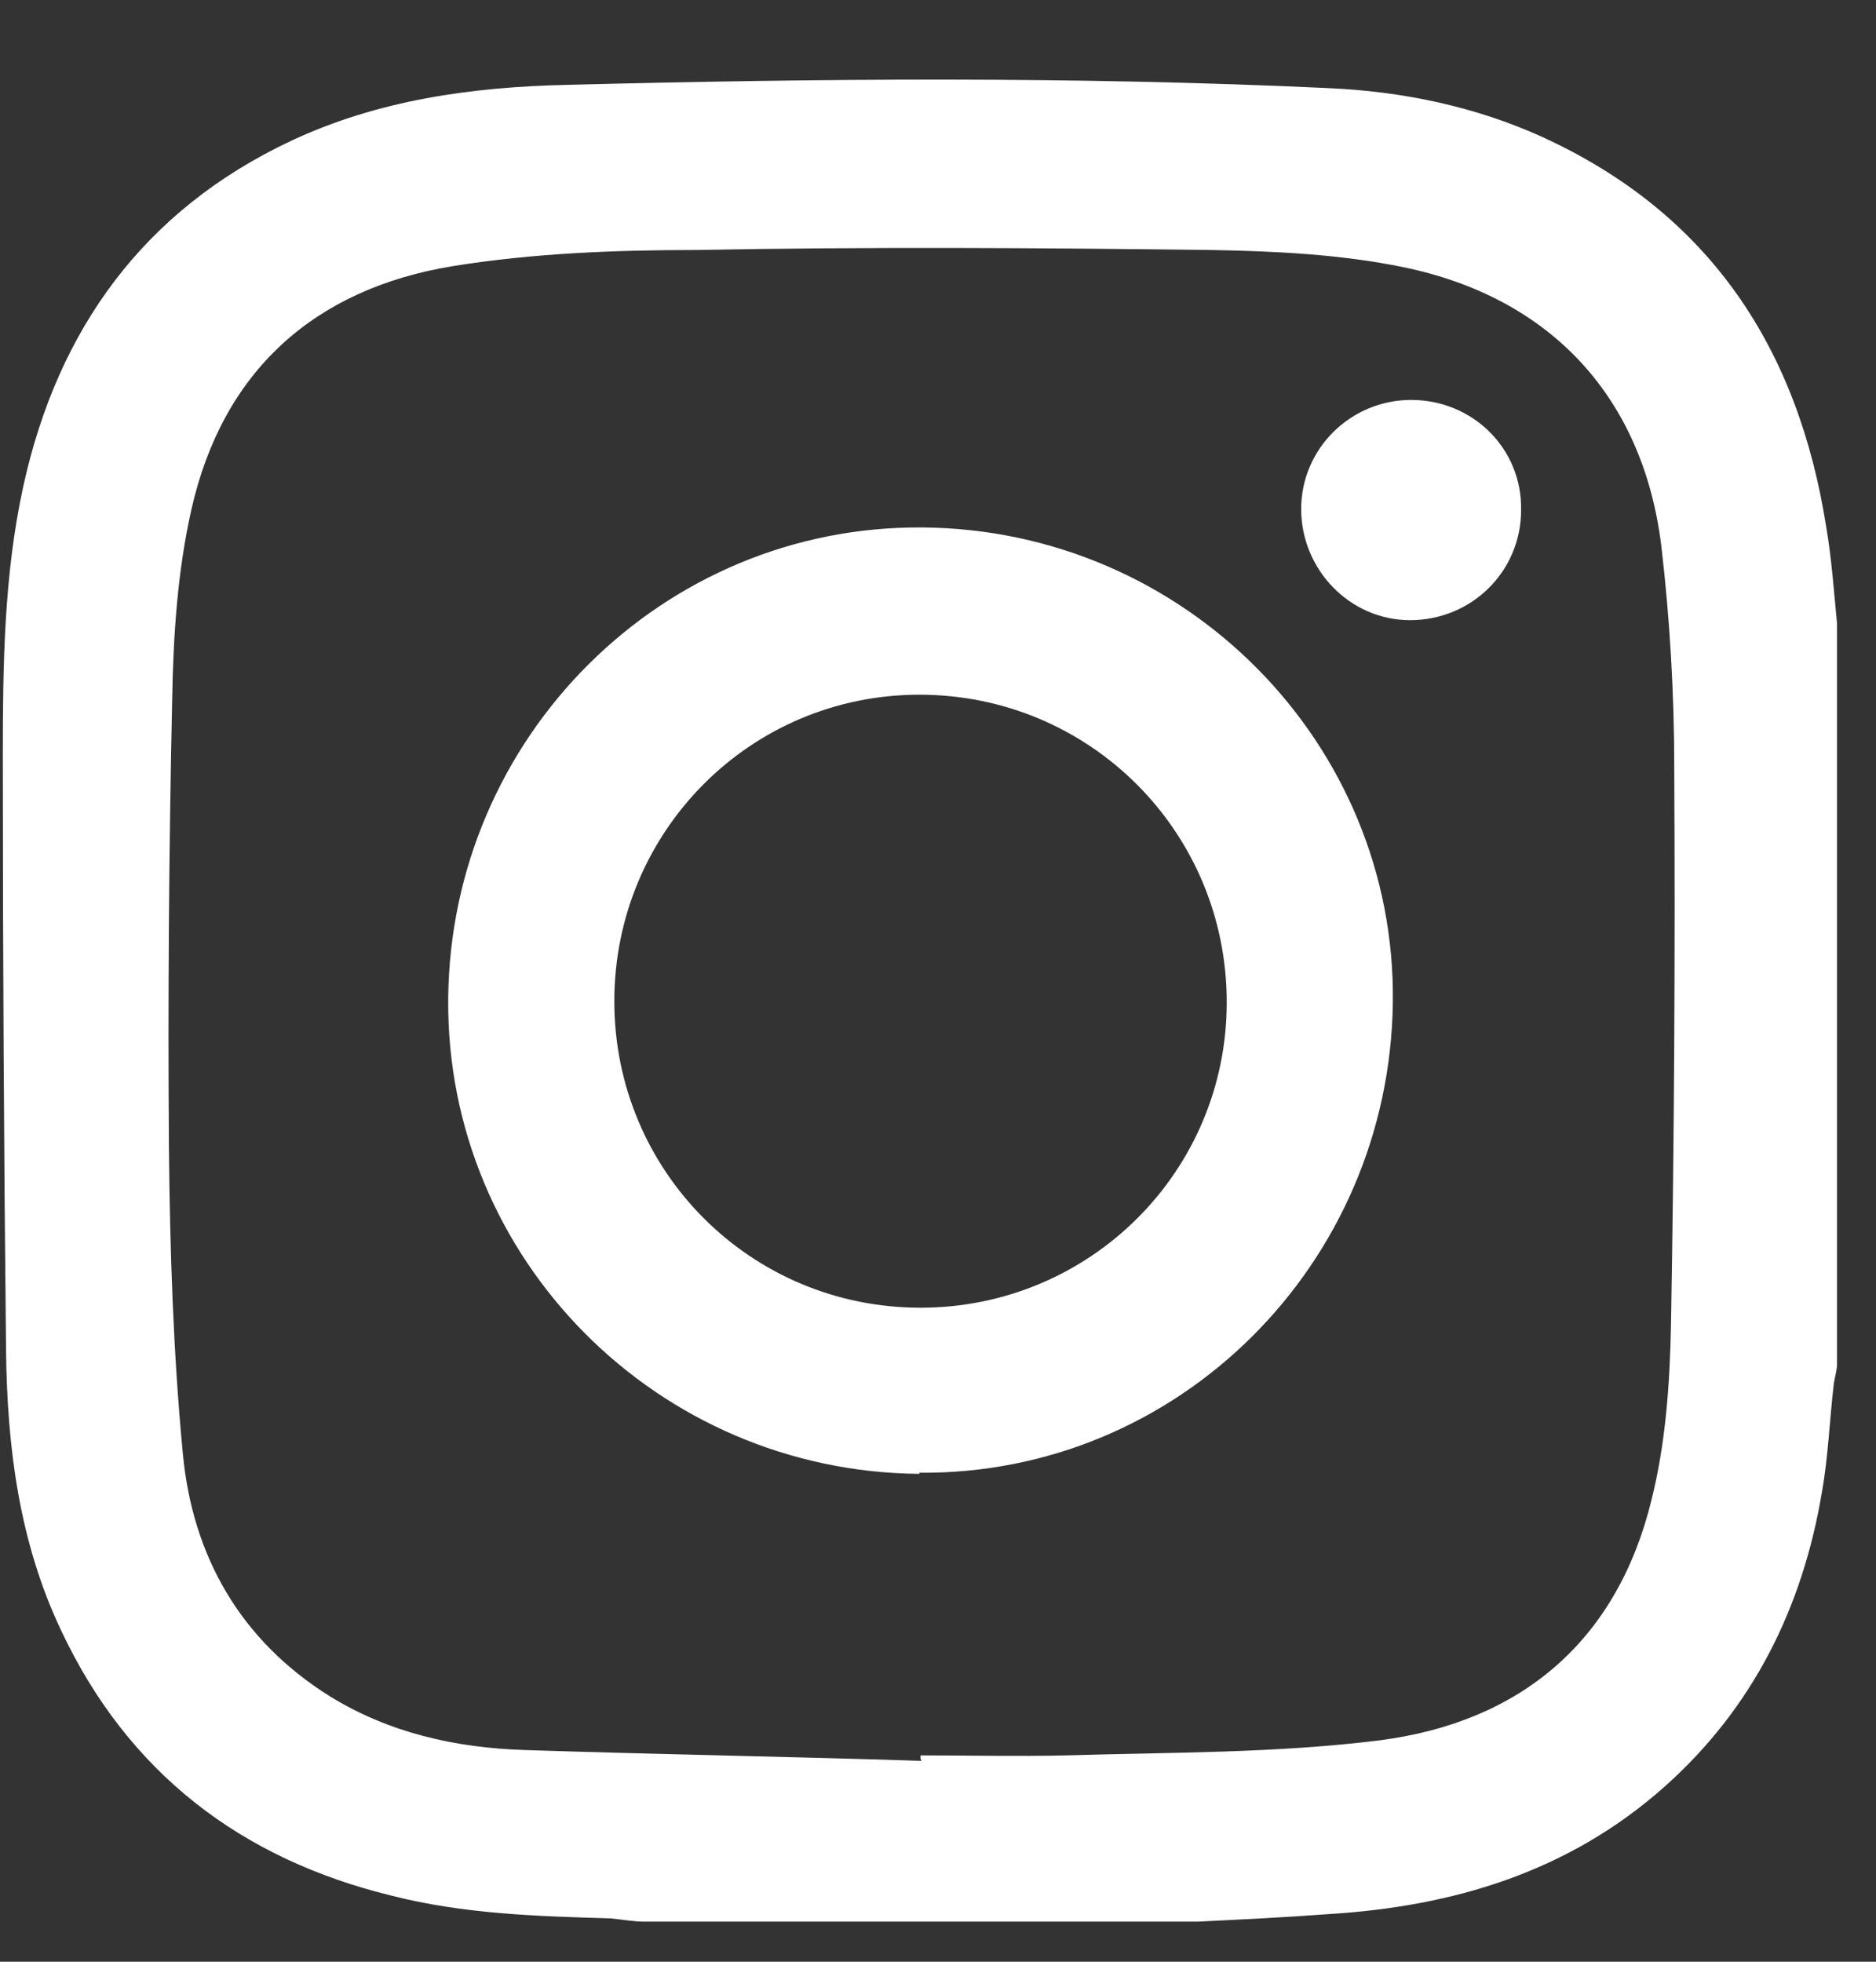
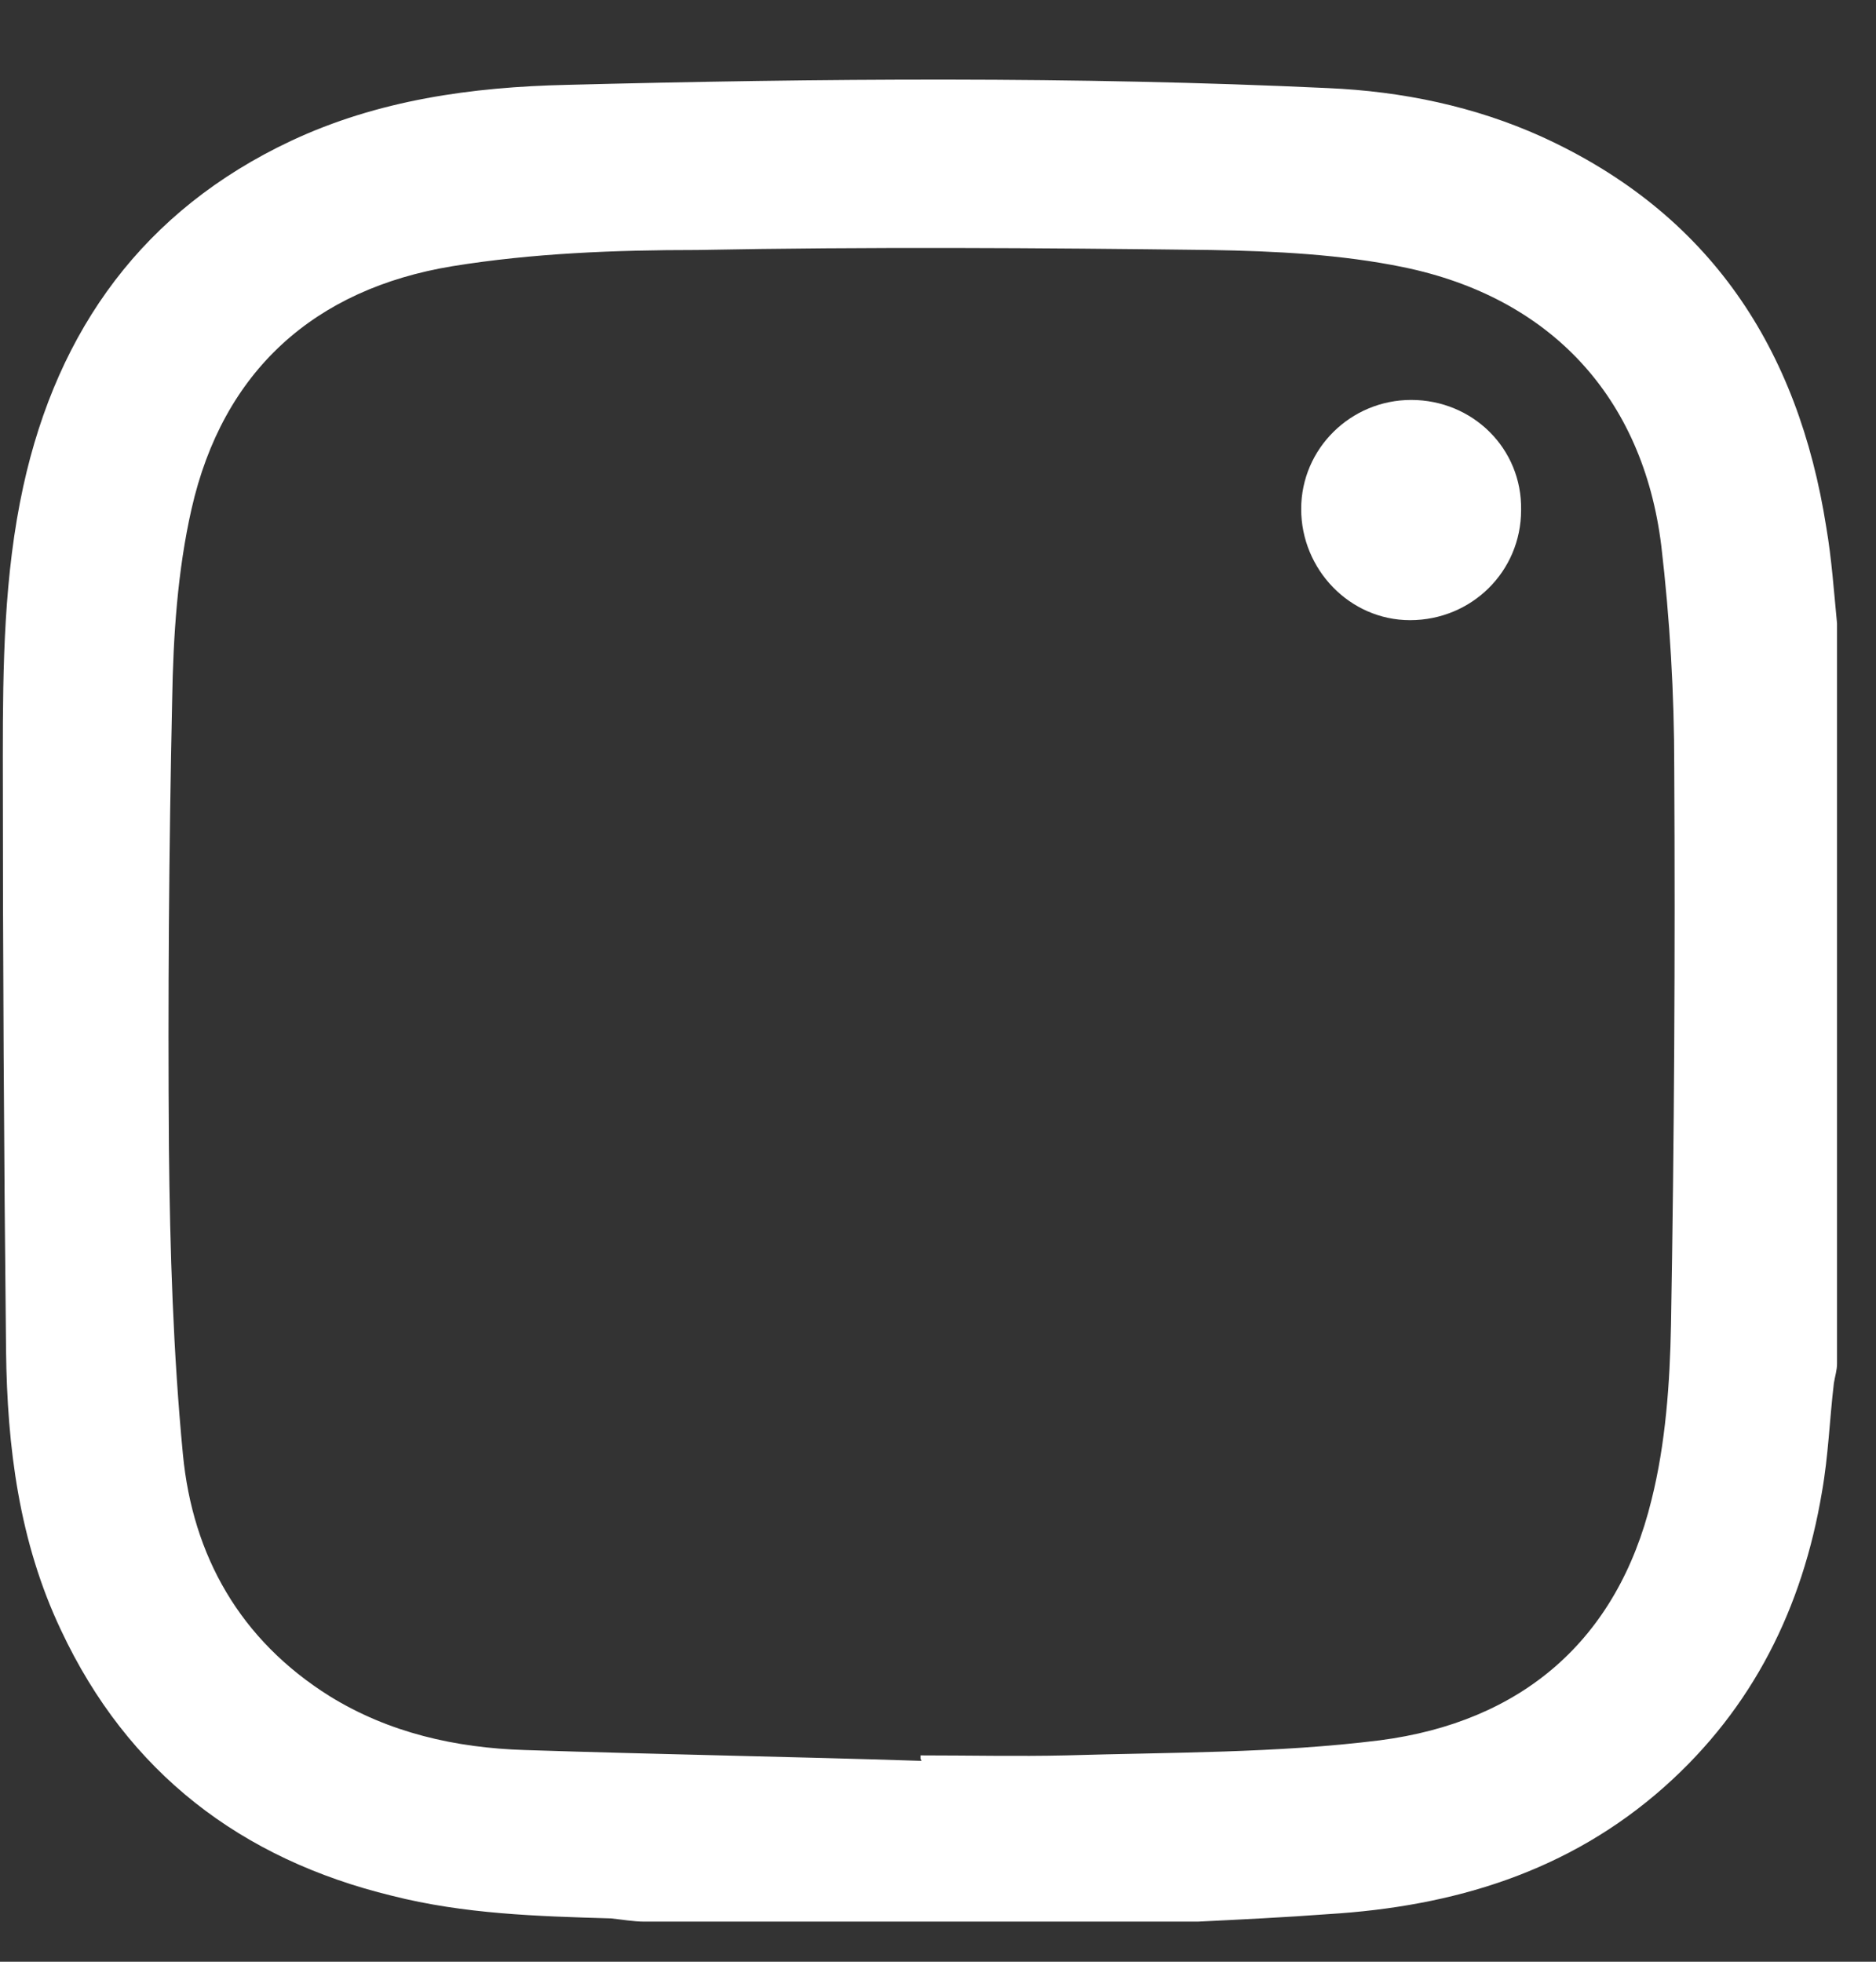
<svg xmlns="http://www.w3.org/2000/svg" width="22" height="23" viewBox="0 0 22 23" fill="none">
  <rect x="0" y="0" width="22" height="23" fill="#333333" stroke="none" />
  <path d="M21.543 7.309V15.989C21.543 16.065 21.518 16.141 21.506 16.217C21.455 16.647 21.442 17.064 21.366 17.494C21.139 18.848 20.557 20.025 19.52 20.948C18.395 21.948 17.042 22.353 15.575 22.442C15.069 22.48 14.55 22.505 14.045 22.53H7.557C7.431 22.53 7.292 22.505 7.165 22.492C6.305 22.467 5.446 22.442 4.598 22.227C2.828 21.797 1.5 20.784 0.716 19.114C0.223 18.076 0.084 16.963 0.071 15.837C0.046 13.509 0.033 11.181 0.033 8.865C0.033 7.803 0.046 6.74 0.273 5.702C0.678 3.855 1.69 2.463 3.41 1.653C4.434 1.172 5.534 1.02 6.647 0.995C9.619 0.919 12.603 0.894 15.575 1.033C16.447 1.071 17.294 1.248 18.078 1.602C20.051 2.501 21.088 4.083 21.417 6.183C21.48 6.55 21.506 6.93 21.543 7.309ZM10.795 20.62C10.795 20.62 10.795 20.594 10.795 20.581C11.364 20.581 11.933 20.594 12.502 20.581C13.729 20.544 14.968 20.556 16.182 20.404C17.838 20.189 18.964 19.24 19.368 17.583C19.533 16.925 19.583 16.217 19.596 15.533C19.634 13.357 19.646 11.181 19.634 9.004C19.634 8.131 19.583 7.258 19.482 6.398C19.267 4.652 18.18 3.488 16.46 3.133C15.726 2.982 14.955 2.944 14.196 2.931C12.186 2.906 10.175 2.893 8.177 2.931C7.216 2.931 6.242 2.969 5.306 3.121C3.688 3.387 2.613 4.348 2.246 5.968C2.082 6.689 2.031 7.461 2.019 8.207C1.981 9.954 1.968 11.712 1.981 13.458C1.993 14.66 2.031 15.862 2.145 17.051C2.259 18.241 2.815 19.228 3.865 19.886C4.56 20.316 5.344 20.493 6.154 20.518C7.709 20.569 9.252 20.595 10.807 20.645L10.795 20.62Z" fill="white" />
-   <path d="M10.782 17.28C7.709 17.255 5.231 14.762 5.256 11.713C5.281 8.639 7.773 6.158 10.82 6.184C13.893 6.209 16.372 8.714 16.334 11.751C16.296 14.825 13.817 17.293 10.782 17.267V17.28ZM7.204 11.739C7.204 13.725 8.797 15.332 10.795 15.332C12.78 15.332 14.386 13.737 14.386 11.751C14.386 9.752 12.78 8.145 10.782 8.145C8.797 8.145 7.204 9.752 7.204 11.739Z" fill="white" />
  <path d="M17.838 5.98C17.838 6.701 17.257 7.271 16.536 7.271C15.828 7.271 15.259 6.676 15.259 5.968C15.259 5.259 15.841 4.689 16.549 4.689C17.27 4.689 17.851 5.259 17.838 5.98Z" fill="white" />
</svg>